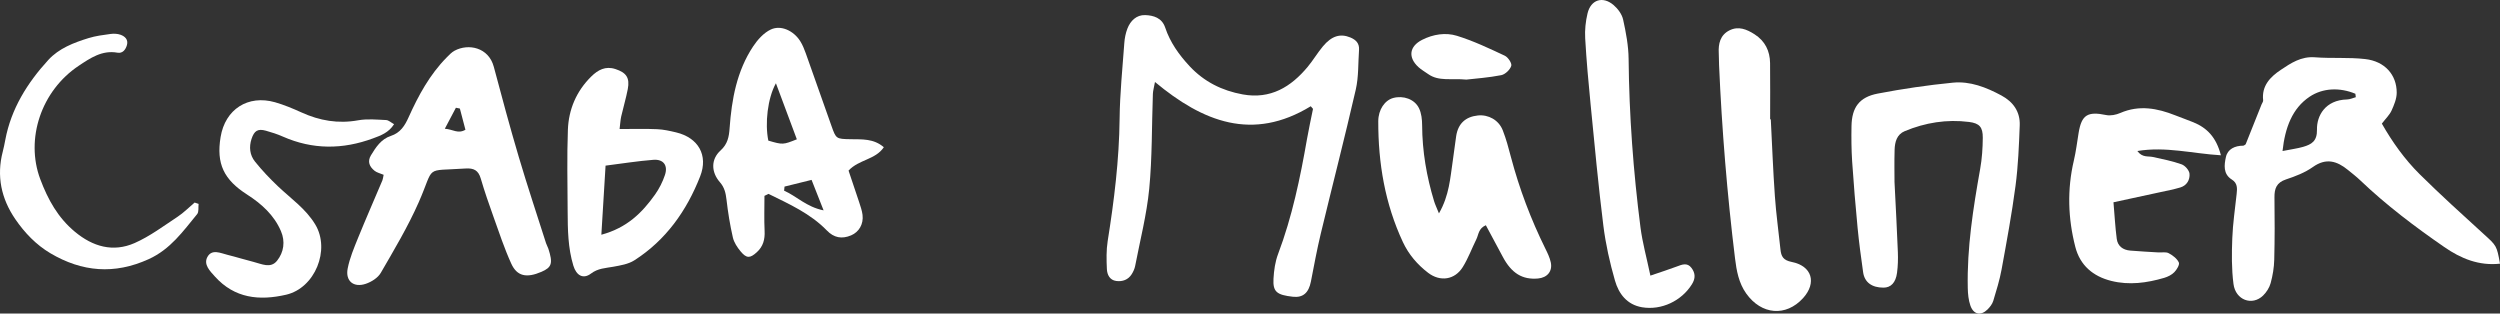
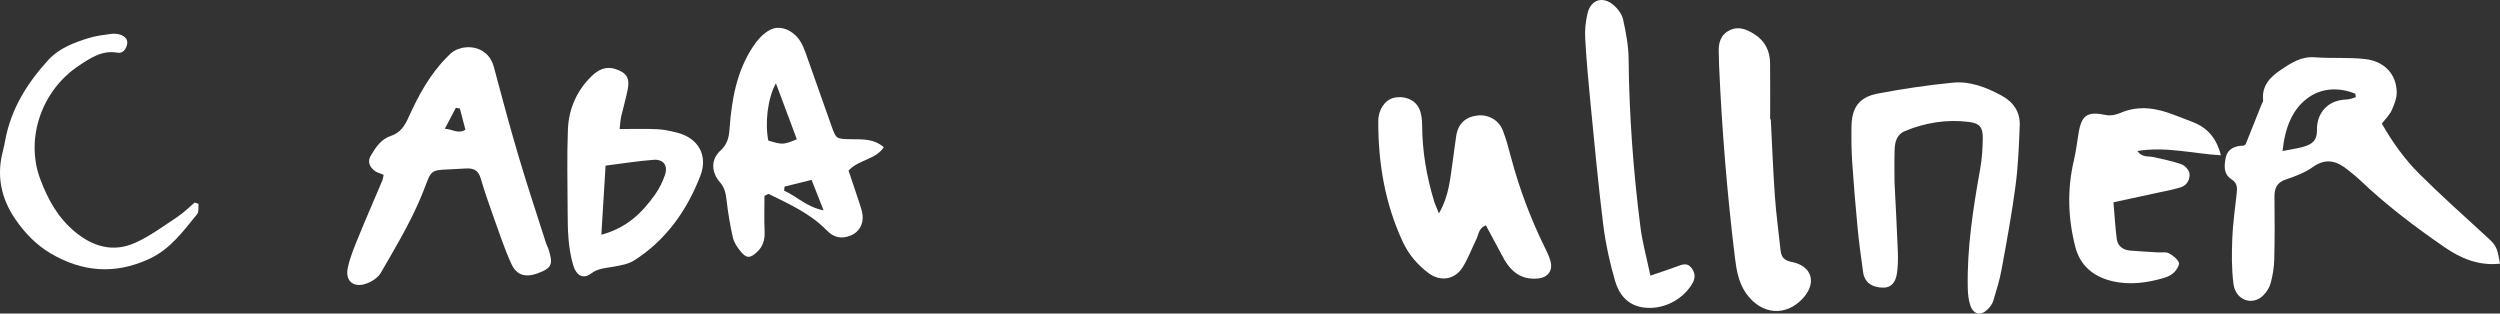
<svg xmlns="http://www.w3.org/2000/svg" width="295" height="37" viewBox="0 0 295 37" fill="none">
  <rect x="0" y="0" width="295" height="37" fill="#333333" stroke="none" />
  <path d="M276.951 11.737C274.376 11.8 273.367 13.666 273.403 15.29C273.432 16.66 272.764 17.038 271.769 17.329C271.104 17.523 270.409 17.608 269.338 17.821C269.638 15.05 270.491 12.784 272.53 11.415C274.103 10.362 276.108 10.302 277.934 11.063C277.951 11.199 277.968 11.335 277.985 11.468C277.642 11.562 277.298 11.73 276.951 11.737ZM295 31.114C294.612 28.952 294.581 28.989 293.086 27.626C290.535 25.302 287.972 22.982 285.519 20.553C283.741 18.791 282.29 16.747 281.058 14.588C281.517 13.986 281.965 13.567 282.202 13.051C282.504 12.384 282.812 11.642 282.812 10.932C282.812 8.821 281.404 7.238 279.11 6.971C277.142 6.743 275.127 6.913 273.147 6.76C271.53 6.637 270.321 7.449 269.126 8.249C267.889 9.078 266.858 10.13 267.051 11.834C267.068 11.986 266.931 12.159 266.865 12.321C266.241 13.887 265.617 15.455 264.987 17.029C264.892 17.084 264.795 17.191 264.695 17.191C263.71 17.191 262.863 17.591 262.658 18.529C262.456 19.445 262.305 20.534 263.358 21.188C264.039 21.612 263.995 22.233 263.924 22.887C263.739 24.628 263.475 26.366 263.41 28.111C263.341 29.907 263.319 31.733 263.551 33.509C263.797 35.419 265.76 36.125 267.046 34.874C267.448 34.481 267.792 33.938 267.938 33.403C268.182 32.511 268.338 31.57 268.36 30.649C268.423 28.198 268.421 25.748 268.387 23.297C268.372 22.247 268.631 21.542 269.75 21.171C270.852 20.808 271.986 20.369 272.923 19.705C274.479 18.602 275.759 18.997 277.051 20.049C277.551 20.454 278.061 20.851 278.527 21.295C281.585 24.211 284.948 26.749 288.421 29.148C290.393 30.516 292.527 31.386 295 31.114Z" fill="white" />
-   <path d="M150.814 29.973C150.47 30.884 150.326 31.905 150.272 32.884C150.187 34.435 150.653 34.804 152.57 35.017C153.755 35.146 154.425 34.556 154.686 33.226C155.055 31.34 155.401 29.447 155.85 27.578C157.215 21.906 158.676 16.258 159.981 10.573C160.329 9.058 160.254 7.444 160.366 5.876C160.417 5.124 160.01 4.698 159.342 4.421C158.166 3.934 157.147 4.22 156.101 5.473C155.464 6.237 154.955 7.102 154.321 7.868C152.335 10.27 149.909 11.735 146.639 11.141C144.207 10.699 142.088 9.65 140.379 7.817C139.125 6.472 138.079 5.008 137.494 3.258C137.106 2.097 136.109 1.815 135.126 1.781C134.114 1.748 133.387 2.446 133.031 3.381C132.824 3.919 132.709 4.511 132.668 5.088C132.453 8.055 132.146 11.027 132.114 13.998C132.063 18.861 131.47 23.653 130.707 28.441C130.536 29.527 130.561 30.654 130.612 31.757C130.644 32.407 130.943 33.054 131.719 33.156C132.463 33.252 133.129 33.013 133.546 32.348C133.728 32.057 133.882 31.721 133.948 31.386C134.531 28.356 135.311 25.34 135.609 22.281C135.965 18.57 135.904 14.818 136.04 11.082C136.053 10.709 136.167 10.341 136.287 9.674C141.939 14.382 147.812 16.721 154.669 12.537C154.757 12.639 154.845 12.743 154.935 12.847C154.696 14.035 154.435 15.218 154.225 16.41C153.421 21.014 152.472 25.578 150.814 29.973Z" fill="white" />
  <path d="M53.797 12.714C53.953 12.745 54.109 12.777 54.265 12.808C54.479 13.633 54.696 14.454 54.921 15.31C54.035 15.831 53.445 15.257 52.489 15.191C53.026 14.171 53.411 13.443 53.797 12.714ZM42.259 28.053C41.779 29.241 41.267 30.445 41.025 31.689C40.74 33.158 41.72 33.97 43.152 33.492C43.825 33.269 44.59 32.787 44.929 32.203C46.51 29.473 48.139 26.746 49.407 23.872C51.363 19.431 49.958 20.218 54.918 19.884C55.908 19.816 56.447 20.097 56.73 21.067C57.172 22.579 57.691 24.073 58.223 25.559C58.891 27.425 59.513 29.318 60.334 31.119C61.015 32.612 62.147 32.828 63.888 32.077C65.117 31.546 65.263 31.068 64.707 29.347C64.634 29.124 64.505 28.923 64.434 28.7C63.354 25.311 62.227 21.935 61.217 18.524C60.171 14.997 59.218 11.444 58.271 7.89C57.662 5.592 55.284 5.1 53.64 5.982C53.289 6.171 52.997 6.486 52.711 6.775C50.702 8.809 49.37 11.274 48.212 13.843C47.766 14.835 47.244 15.671 46.115 16.04C44.986 16.405 44.356 17.361 43.774 18.323C43.322 19.067 43.603 19.675 44.203 20.155C44.464 20.364 44.832 20.442 45.269 20.626C45.2 20.943 45.19 21.123 45.125 21.278C44.171 23.537 43.183 25.782 42.259 28.053Z" fill="white" />
  <path d="M91.559 9.824C92.464 12.248 93.247 14.348 94.027 16.437C92.405 17.089 92.362 17.091 90.662 16.592C90.25 14.573 90.572 11.599 91.559 9.824ZM95.766 21.227C96.217 22.371 96.644 23.457 97.183 24.824C95.146 24.415 94.003 23.147 92.525 22.5C92.54 22.337 92.557 22.177 92.574 22.017C93.569 21.77 94.561 21.525 95.766 21.227ZM85.021 17.761C83.875 18.8 83.907 20.306 84.945 21.496C85.487 22.114 85.638 22.781 85.728 23.561C85.899 25.054 86.14 26.55 86.477 28.017C86.611 28.61 86.999 29.192 87.399 29.672C88.101 30.513 88.506 30.484 89.294 29.771C90.055 29.085 90.272 28.252 90.223 27.251C90.157 25.874 90.206 24.49 90.206 23.11C90.367 23.033 90.525 22.955 90.686 22.878C93.125 24.08 95.622 25.19 97.573 27.2C98.395 28.048 99.321 28.242 100.431 27.772C101.36 27.379 101.914 26.446 101.78 25.355C101.716 24.841 101.536 24.339 101.375 23.842C100.963 22.579 100.529 21.321 100.129 20.129C101.353 18.813 103.301 18.856 104.291 17.373C103.089 16.333 101.721 16.452 100.392 16.427C98.665 16.396 98.658 16.396 98.114 14.859C97.105 11.999 96.1 9.136 95.078 6.28C94.903 5.788 94.7 5.291 94.422 4.85C93.651 3.629 92.159 2.916 90.952 3.483C90.123 3.873 89.391 4.688 88.869 5.476C86.94 8.387 86.338 11.715 86.094 15.121C86.023 16.132 85.87 16.992 85.021 17.761Z" fill="white" />
  <path d="M218.477 14.883C218.453 16.272 218.463 17.666 218.553 19.05C218.728 21.673 218.948 24.296 219.199 26.914C219.367 28.654 219.604 30.387 219.848 32.12C220.016 33.315 220.879 33.941 222.252 33.941C223.116 33.941 223.693 33.369 223.85 32.191C223.957 31.384 223.979 30.557 223.947 29.742C223.85 27.173 223.706 24.606 223.552 21.474C223.552 20.577 223.52 19.118 223.564 17.659C223.594 16.759 223.82 15.867 224.757 15.477C227.181 14.466 229.722 14.059 232.341 14.389C233.582 14.546 233.977 14.997 233.968 16.262C233.958 17.482 233.877 18.716 233.663 19.913C232.834 24.574 232.095 29.243 232.197 33.997C232.212 34.687 232.282 35.407 232.504 36.052C232.875 37.123 233.738 37.298 234.528 36.517C234.809 36.239 235.085 35.885 235.202 35.514C235.575 34.287 235.955 33.054 236.187 31.796C236.787 28.521 237.394 25.244 237.83 21.947C238.143 19.581 238.238 17.184 238.328 14.796C238.391 13.196 237.572 12.021 236.158 11.262C234.372 10.302 232.473 9.555 230.441 9.754C227.469 10.045 224.501 10.481 221.569 11.044C219.387 11.463 218.516 12.682 218.477 14.883Z" fill="white" />
  <path d="M164.407 11.56C163.409 11.827 162.641 12.934 162.636 14.299C162.624 19.247 163.426 24.039 165.541 28.564C166.226 30.031 167.245 31.214 168.518 32.191C169.938 33.277 171.667 33.032 172.611 31.507C173.252 30.474 173.676 29.311 174.218 28.215C174.479 27.689 174.444 26.965 175.33 26.577C176.017 27.859 176.676 29.078 177.327 30.302C178.358 32.242 179.636 33.029 181.492 32.862C182.58 32.763 183.216 32.009 182.992 30.957C182.872 30.397 182.609 29.856 182.351 29.335C180.641 25.871 179.283 22.281 178.295 18.548C178.015 17.479 177.729 16.403 177.327 15.378C176.854 14.163 175.63 13.494 174.386 13.625C172.925 13.78 172.055 14.592 171.83 16.049C171.679 17.029 171.574 18.015 171.425 18.997C171.123 20.992 171.023 23.043 169.796 25.18C169.513 24.48 169.338 24.119 169.223 23.741C168.336 20.82 167.826 17.845 167.811 14.784C167.809 14.105 167.731 13.358 167.438 12.762C166.916 11.693 165.585 11.245 164.407 11.56Z" fill="white" />
  <path d="M71.457 19.545C73.398 19.3 75.24 19.004 77.091 18.859C78.283 18.764 78.846 19.516 78.463 20.65C78.19 21.465 77.785 22.269 77.286 22.97C75.786 25.076 74.015 26.872 70.96 27.699C71.135 24.817 71.294 22.235 71.457 19.545ZM66.982 24.931C66.994 27.093 67.016 29.258 67.658 31.354C68.014 32.52 68.823 32.971 69.733 32.283C70.565 31.653 71.447 31.64 72.362 31.476C73.213 31.32 74.145 31.17 74.847 30.722C78.588 28.329 81.031 24.863 82.621 20.805C83.597 18.316 82.395 16.248 79.785 15.623C79.046 15.446 78.29 15.276 77.534 15.244C76.139 15.181 74.742 15.225 73.111 15.225C73.196 14.539 73.213 14.134 73.301 13.746C73.547 12.665 73.869 11.599 74.079 10.51C74.335 9.175 73.898 8.564 72.62 8.149C71.44 7.764 70.56 8.251 69.767 9.029C68.016 10.755 67.102 12.903 67.011 15.305C66.892 18.51 66.968 21.721 66.982 24.931Z" fill="white" />
  <path d="M245.278 15.671C245.098 16.762 244.968 17.865 244.715 18.941C243.91 22.361 244.022 25.772 244.89 29.146C245.449 31.311 246.978 32.612 249.134 33.148C251.241 33.674 253.326 33.388 255.374 32.787C255.808 32.659 256.267 32.431 256.574 32.113C256.864 31.815 257.223 31.221 257.101 30.967C256.884 30.511 256.379 30.125 255.903 29.876C255.577 29.701 255.099 29.81 254.689 29.786C253.577 29.716 252.462 29.663 251.353 29.568C250.499 29.495 249.885 29.032 249.775 28.179C249.597 26.812 249.524 25.43 249.39 23.869C251.363 23.442 253.126 23.067 254.887 22.681C255.686 22.507 256.494 22.354 257.276 22.121C258.057 21.889 258.427 21.203 258.362 20.497C258.323 20.09 257.837 19.537 257.43 19.392C256.342 19.002 255.194 18.779 254.06 18.527C253.482 18.398 252.792 18.626 252.209 17.819C255.562 17.259 258.688 18.122 262.066 18.323C261.522 16.207 260.43 15.085 258.813 14.428C258.11 14.142 257.391 13.889 256.686 13.611C254.555 12.767 252.423 12.367 250.199 13.329C249.695 13.55 249.043 13.683 248.522 13.574C246.346 13.121 245.629 13.545 245.278 15.671Z" fill="white" />
  <path d="M202.814 6.273C202.838 6.739 202.831 7.209 202.85 7.677C203.184 15.31 203.804 22.921 204.735 30.504C204.911 31.941 205.169 33.388 206.052 34.632C207.849 37.157 210.744 37.4 212.763 35.177C214.395 33.376 213.831 31.384 211.417 30.908C210.41 30.707 210.178 30.252 210.093 29.427C209.876 27.338 209.583 25.258 209.437 23.166C209.222 20.139 209.11 17.108 208.954 14.083C208.927 14.083 208.903 14.083 208.876 14.083C208.876 11.87 208.896 9.655 208.869 7.446C208.852 6.014 208.279 4.843 207.04 4.048C206.116 3.456 205.133 3.044 204.062 3.59C202.982 4.142 202.753 5.158 202.814 6.273Z" fill="white" />
  <path d="M190.567 33.112C191.01 34.658 191.974 35.955 193.766 36.258C196.054 36.641 198.422 35.504 199.643 33.55C200.082 32.85 200.06 32.237 199.599 31.619C199.095 30.945 198.48 31.216 197.853 31.451C196.944 31.793 196.015 32.089 194.746 32.523C194.293 30.358 193.805 28.615 193.578 26.841C192.732 20.24 192.242 13.616 192.176 6.957C192.161 5.4 191.864 3.83 191.527 2.303C191.388 1.677 190.908 1.028 190.403 0.596C189.125 -0.492 187.721 -0.046 187.33 1.575C187.101 2.528 186.996 3.546 187.052 4.521C187.201 7.139 187.438 9.749 187.694 12.357C188.162 17.118 188.603 21.881 189.196 26.625C189.469 28.812 189.957 30.991 190.567 33.112Z" fill="white" />
-   <path d="M29.915 30.904C28.89 30.649 27.883 30.327 26.859 30.075C26.027 29.871 24.996 29.34 24.466 30.336C23.998 31.216 24.776 31.982 25.361 32.632C27.676 35.204 30.595 35.509 33.768 34.775C37.167 33.989 39.001 29.483 37.206 26.497C36.089 24.64 34.338 23.442 32.814 21.998C31.846 21.079 30.917 20.102 30.085 19.062C29.476 18.301 29.366 17.353 29.68 16.393C30 15.424 30.419 15.159 31.375 15.424C32.053 15.613 32.729 15.831 33.37 16.115C36.892 17.668 40.432 17.651 44.01 16.33C44.937 15.989 45.866 15.656 46.5 14.655C46.141 14.459 45.858 14.178 45.563 14.166C44.464 14.117 43.332 14.001 42.261 14.195C39.903 14.621 37.718 14.243 35.572 13.266C34.56 12.806 33.521 12.372 32.456 12.066C29.254 11.158 26.571 12.896 26.03 16.17C25.508 19.329 26.413 21.198 29.159 22.958C30.851 24.044 32.343 25.379 33.153 27.277C33.677 28.499 33.492 29.764 32.694 30.765C31.934 31.723 30.856 31.136 29.915 30.904Z" fill="white" />
  <path d="M0.624 16.507C0.538 16.968 0.446 17.426 0.329 17.879C-0.427 20.771 0.143 23.435 1.809 25.866C2.909 27.471 4.262 28.884 5.942 29.881C9.671 32.086 13.485 32.426 17.548 30.579C20.114 29.413 21.601 27.287 23.262 25.268C23.484 24.999 23.384 24.47 23.435 24.061C23.276 24.007 23.123 23.954 22.967 23.901C22.301 24.465 21.677 25.1 20.955 25.578C19.297 26.671 17.682 27.888 15.883 28.681C13.341 29.796 10.961 29.11 8.842 27.352C6.833 25.685 5.652 23.544 4.75 21.137C2.97 16.389 4.865 10.697 9.31 7.747C10.649 6.86 12.044 5.89 13.861 6.217C14.475 6.329 14.831 5.851 14.983 5.306C15.153 4.671 14.746 4.288 14.222 4.101C13.861 3.973 13.429 3.956 13.044 4.007C12.173 4.125 11.286 4.237 10.449 4.496C8.701 5.034 6.947 5.713 5.706 7.068C3.231 9.771 1.314 12.828 0.624 16.507Z" fill="white" />
-   <path d="M177.566 6.574C175.72 5.708 173.862 4.826 171.92 4.225C170.579 3.81 169.109 4.041 167.811 4.7C166.287 5.473 166.129 6.78 167.382 7.924C167.724 8.234 168.138 8.469 168.519 8.738C169.782 9.633 171.235 9.218 173.028 9.393C174.137 9.264 175.661 9.163 177.147 8.869C177.617 8.775 178.183 8.229 178.329 7.774C178.427 7.471 177.951 6.753 177.566 6.574Z" fill="white" />
</svg>